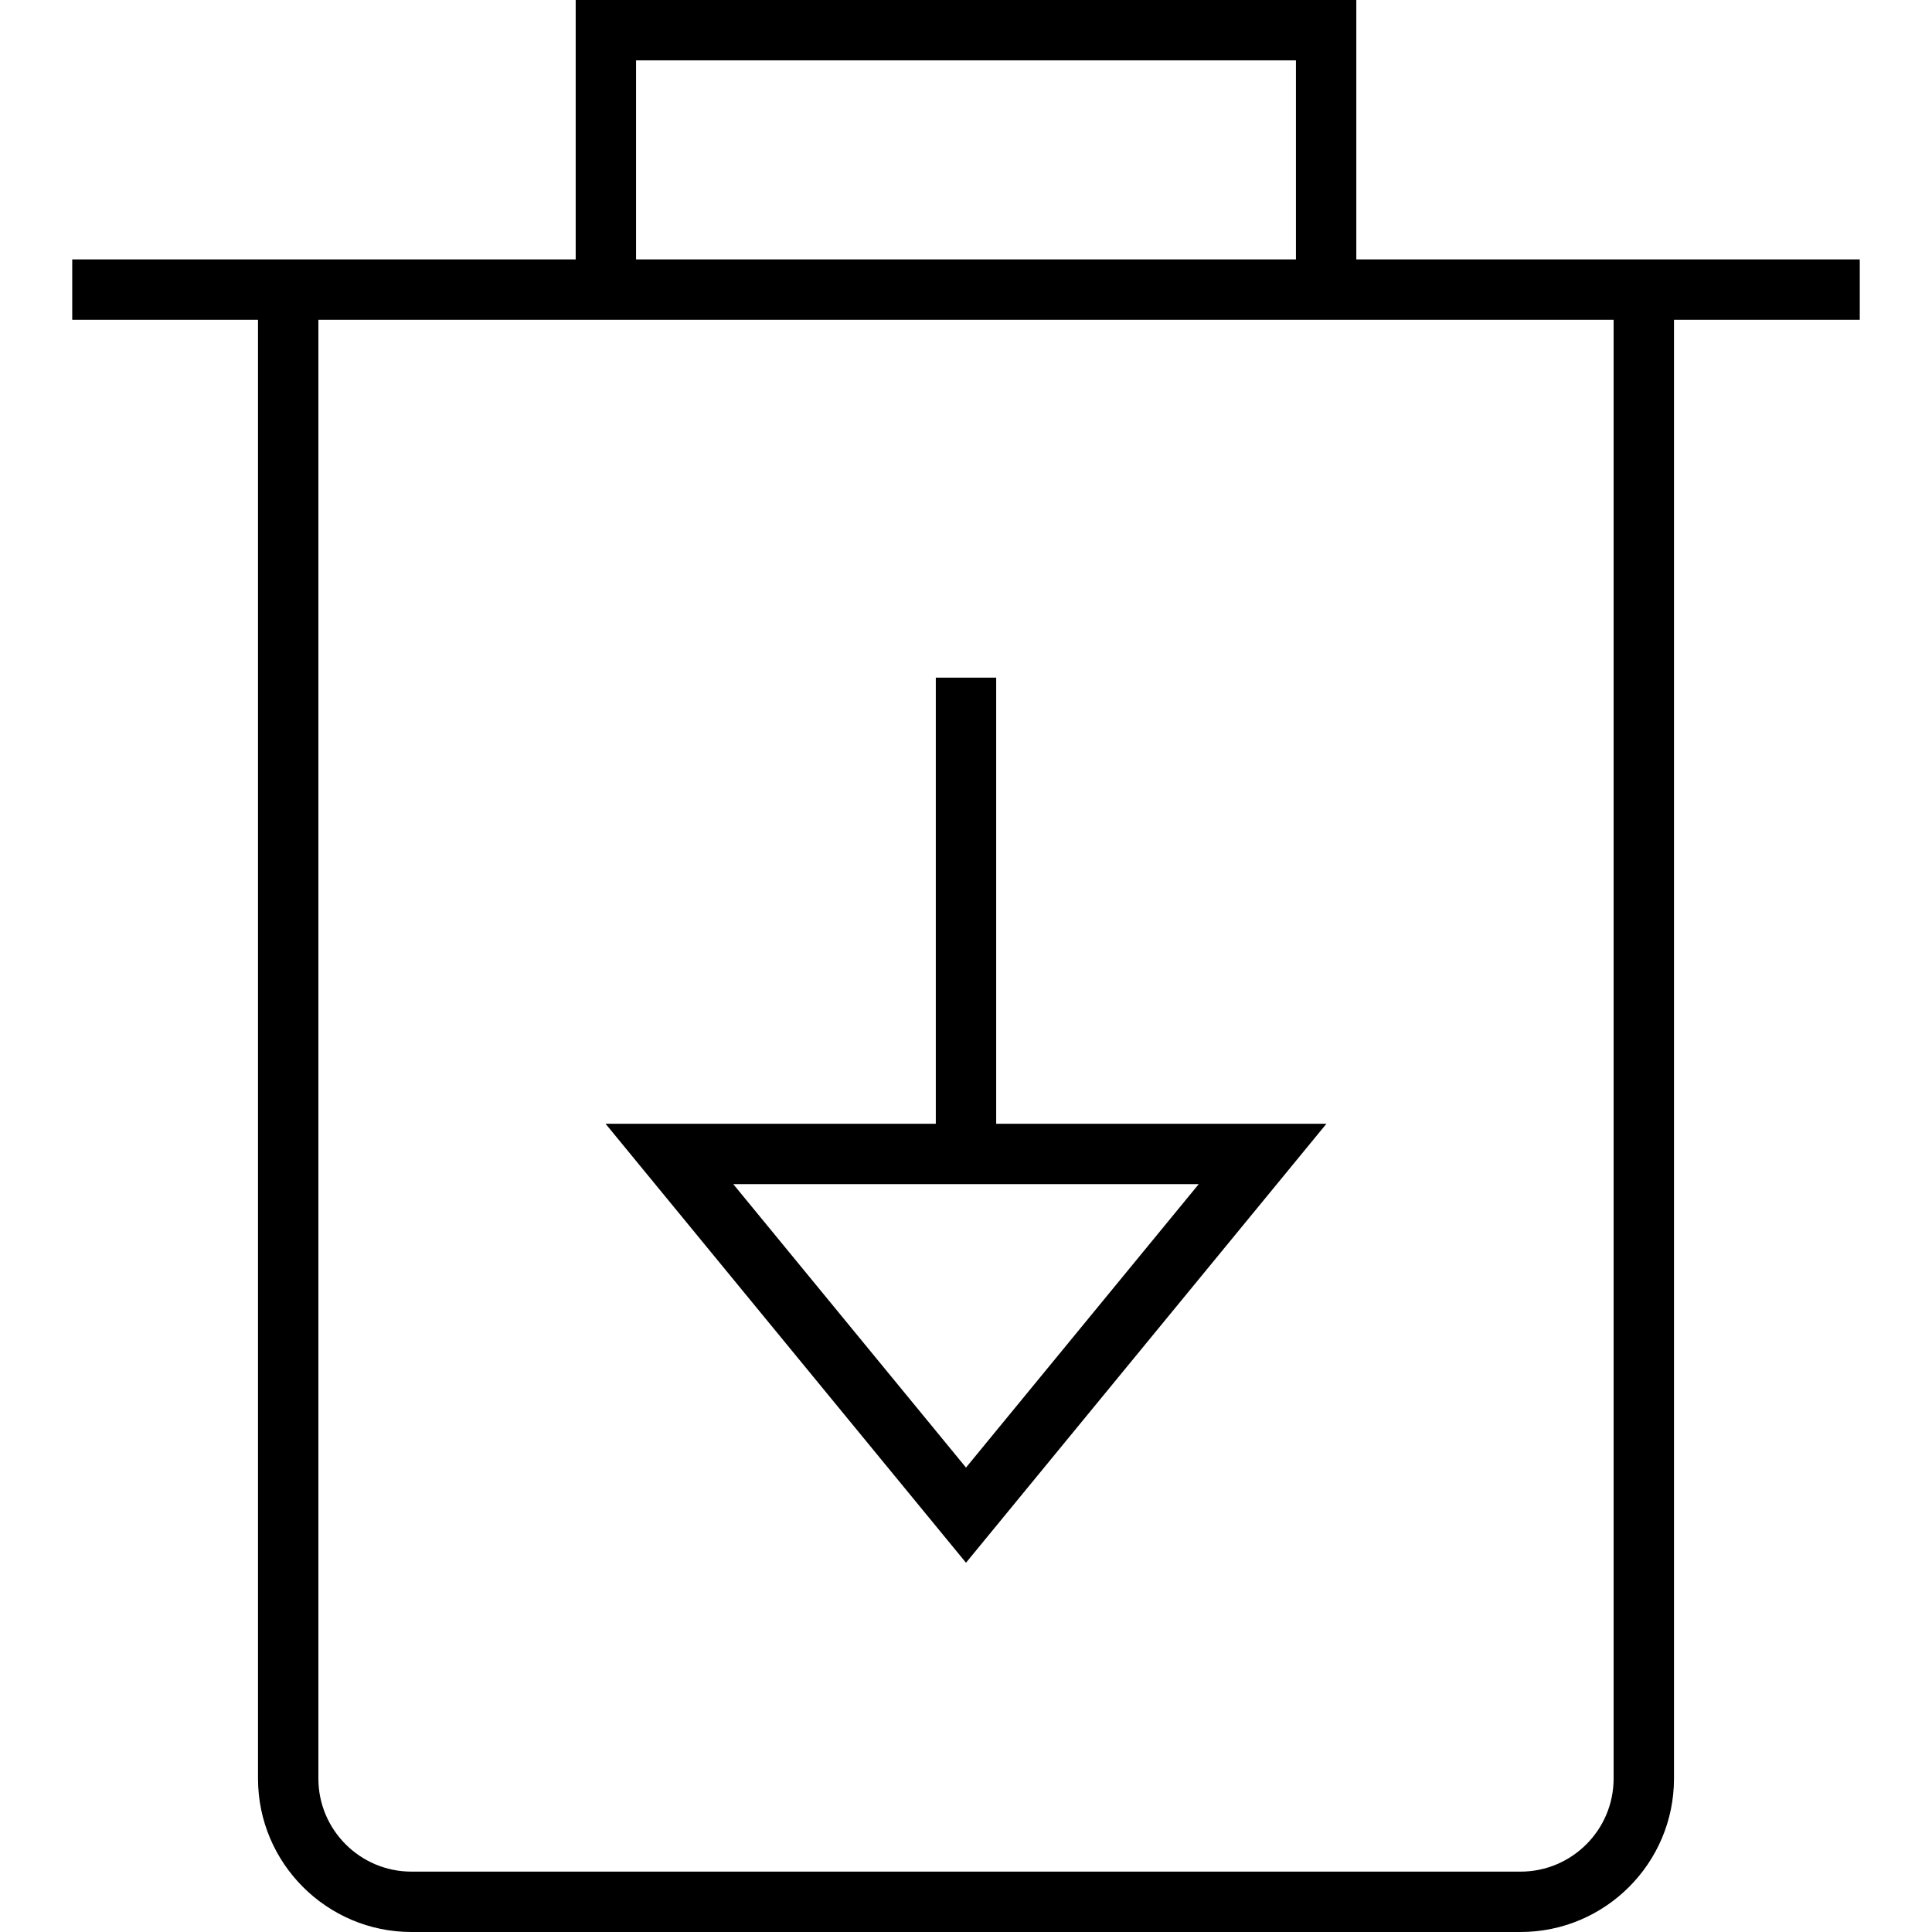
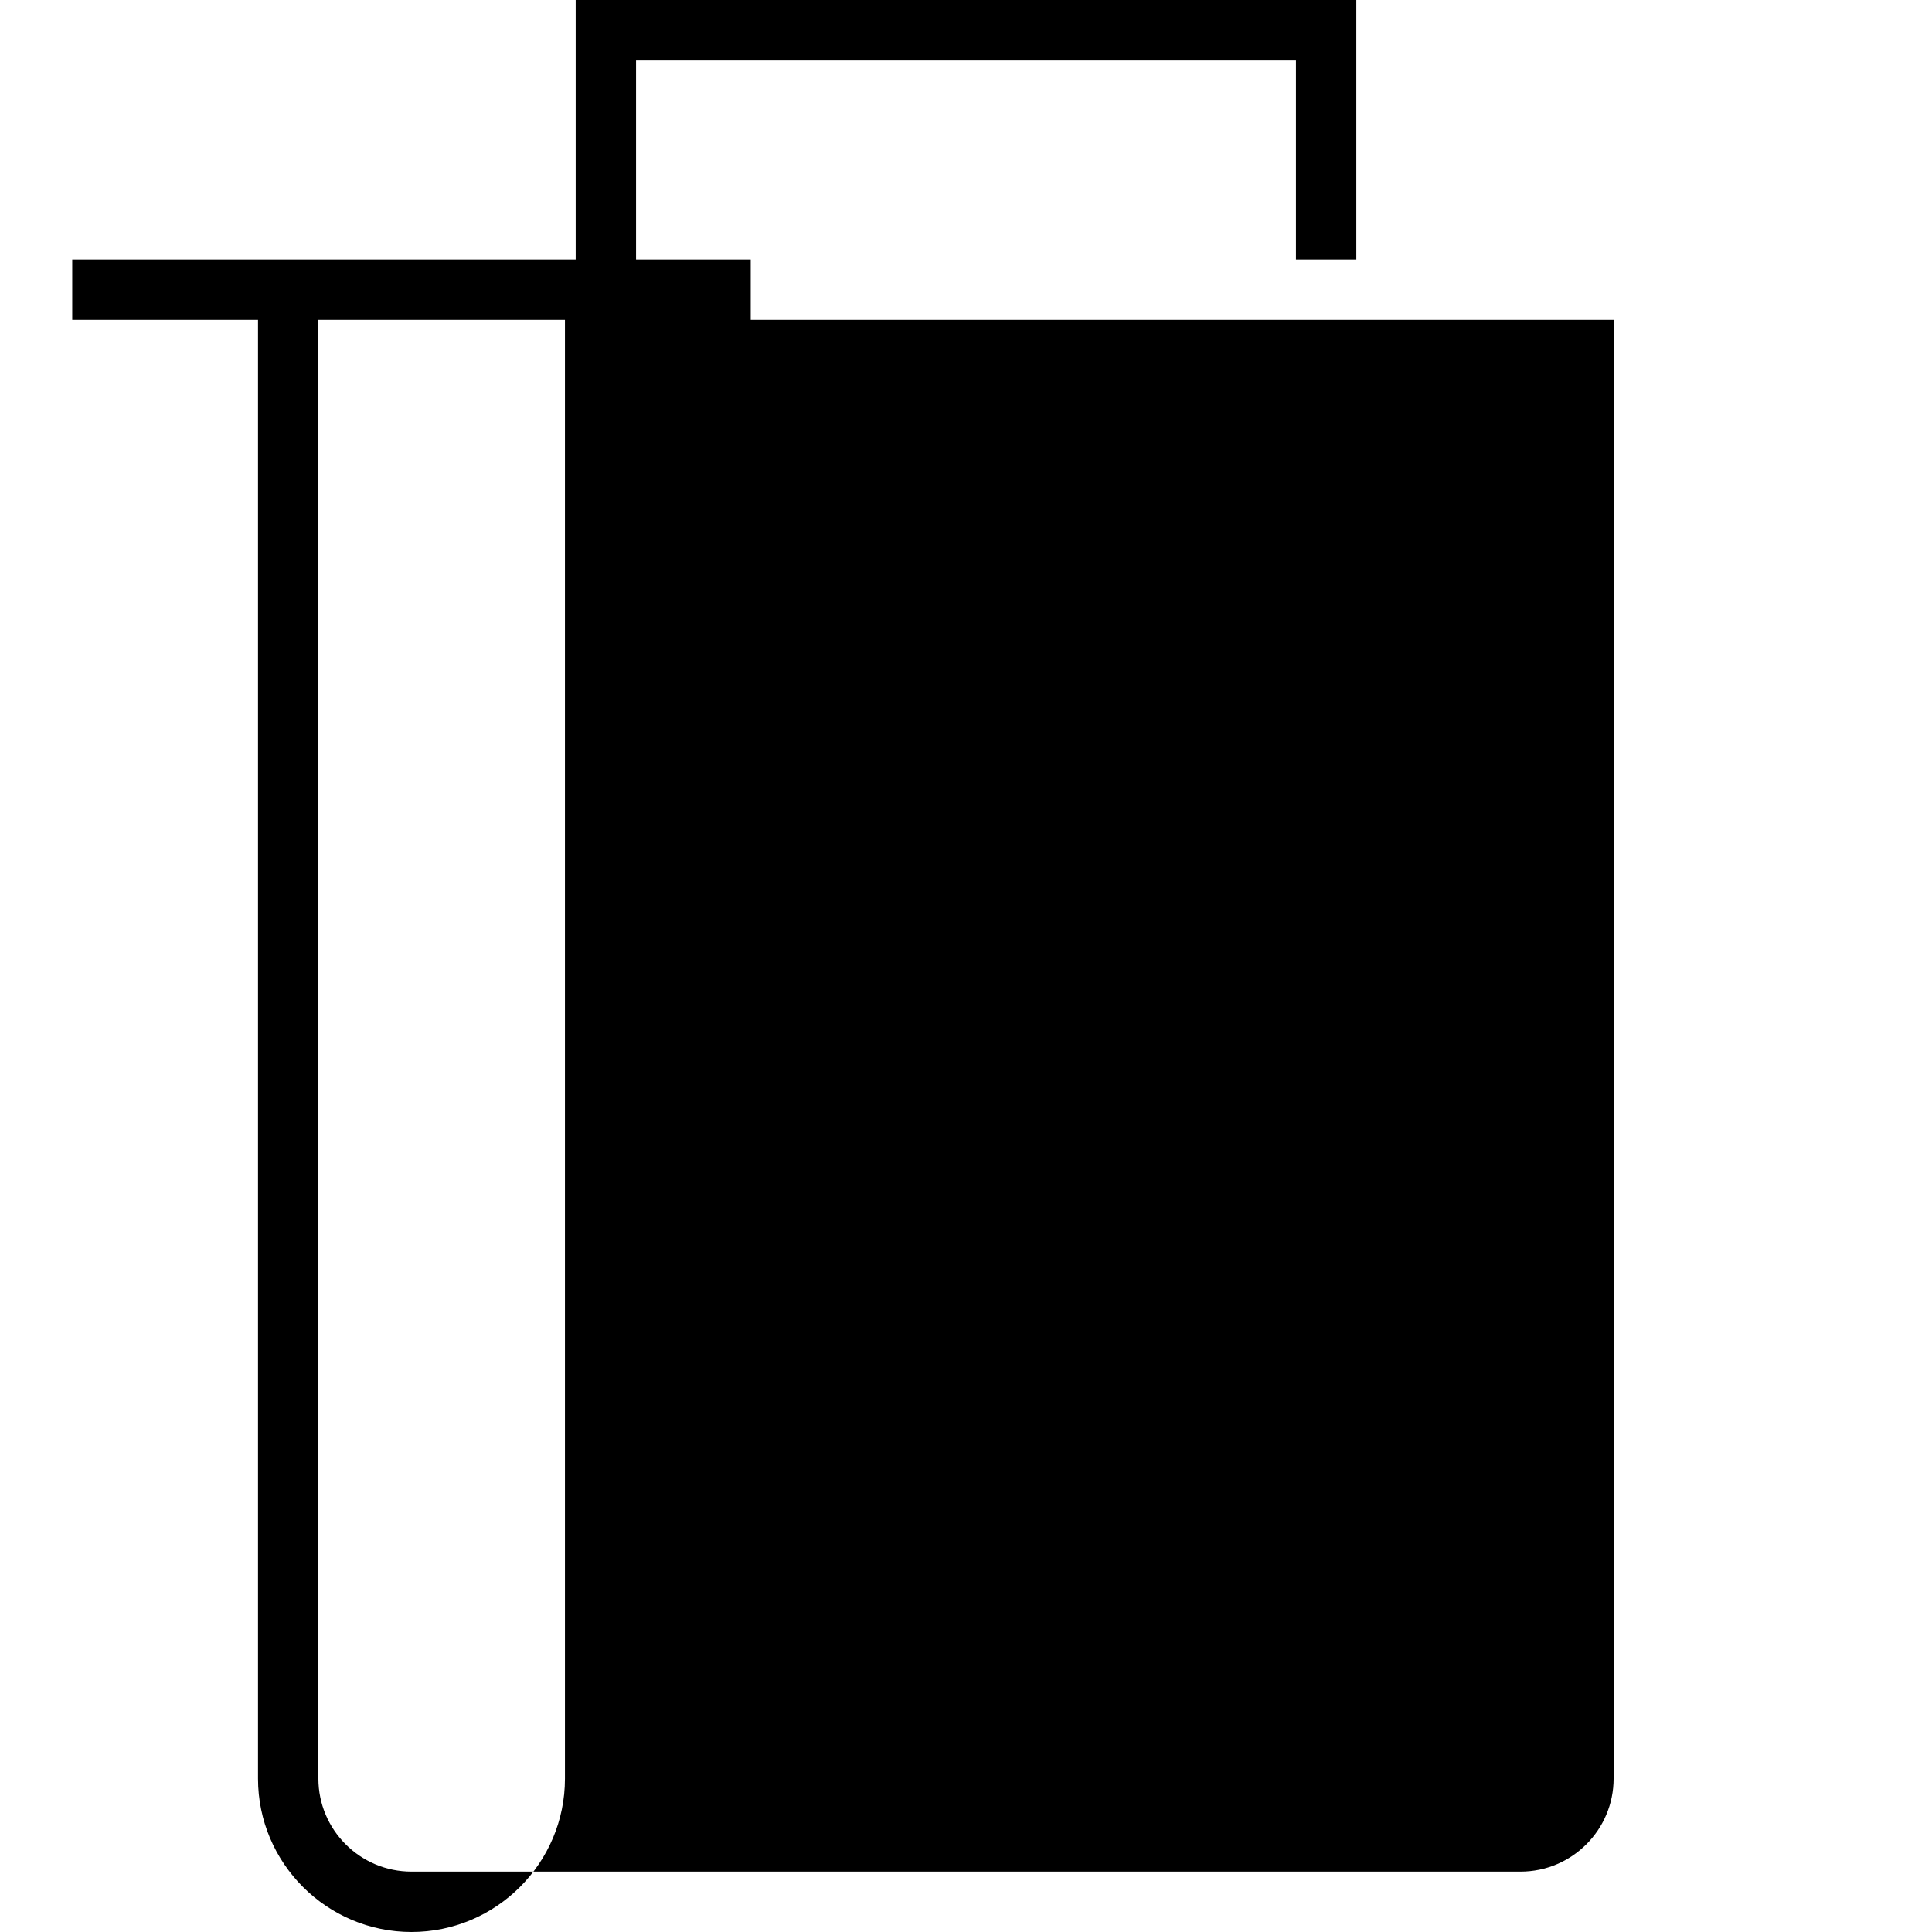
<svg xmlns="http://www.w3.org/2000/svg" fill="#000000" height="800px" width="800px" version="1.1" id="Capa_1" viewBox="0 0 490 490" xml:space="preserve">
  <g>
-     <path d="M18.318,81.108h47.119v369.982c0,21.458,17.466,38.909,38.924,38.909h281.277c21.458,0,38.924-17.451,38.924-38.909V81.108   h47.119V65.796H343.993V0H146.007v65.796H18.318V81.108z M409.25,451.091c0,13.01-10.587,23.597-23.612,23.597H104.361   c-13.025,0-23.612-10.587-23.612-23.597V81.108H409.25V451.091z M161.32,15.313H328.68v50.483H161.32V15.313z" />
-     <path d="M245,396.345l91.411-111.33h-83.755V171.862h-15.313v113.154h-83.755L245,396.345z M245,372.21l-59.022-71.882h118.044   L245,372.21z" />
+     <path d="M18.318,81.108h47.119v369.982c0,21.458,17.466,38.909,38.924,38.909c21.458,0,38.924-17.451,38.924-38.909V81.108   h47.119V65.796H343.993V0H146.007v65.796H18.318V81.108z M409.25,451.091c0,13.01-10.587,23.597-23.612,23.597H104.361   c-13.025,0-23.612-10.587-23.612-23.597V81.108H409.25V451.091z M161.32,15.313H328.68v50.483H161.32V15.313z" />
  </g>
</svg>